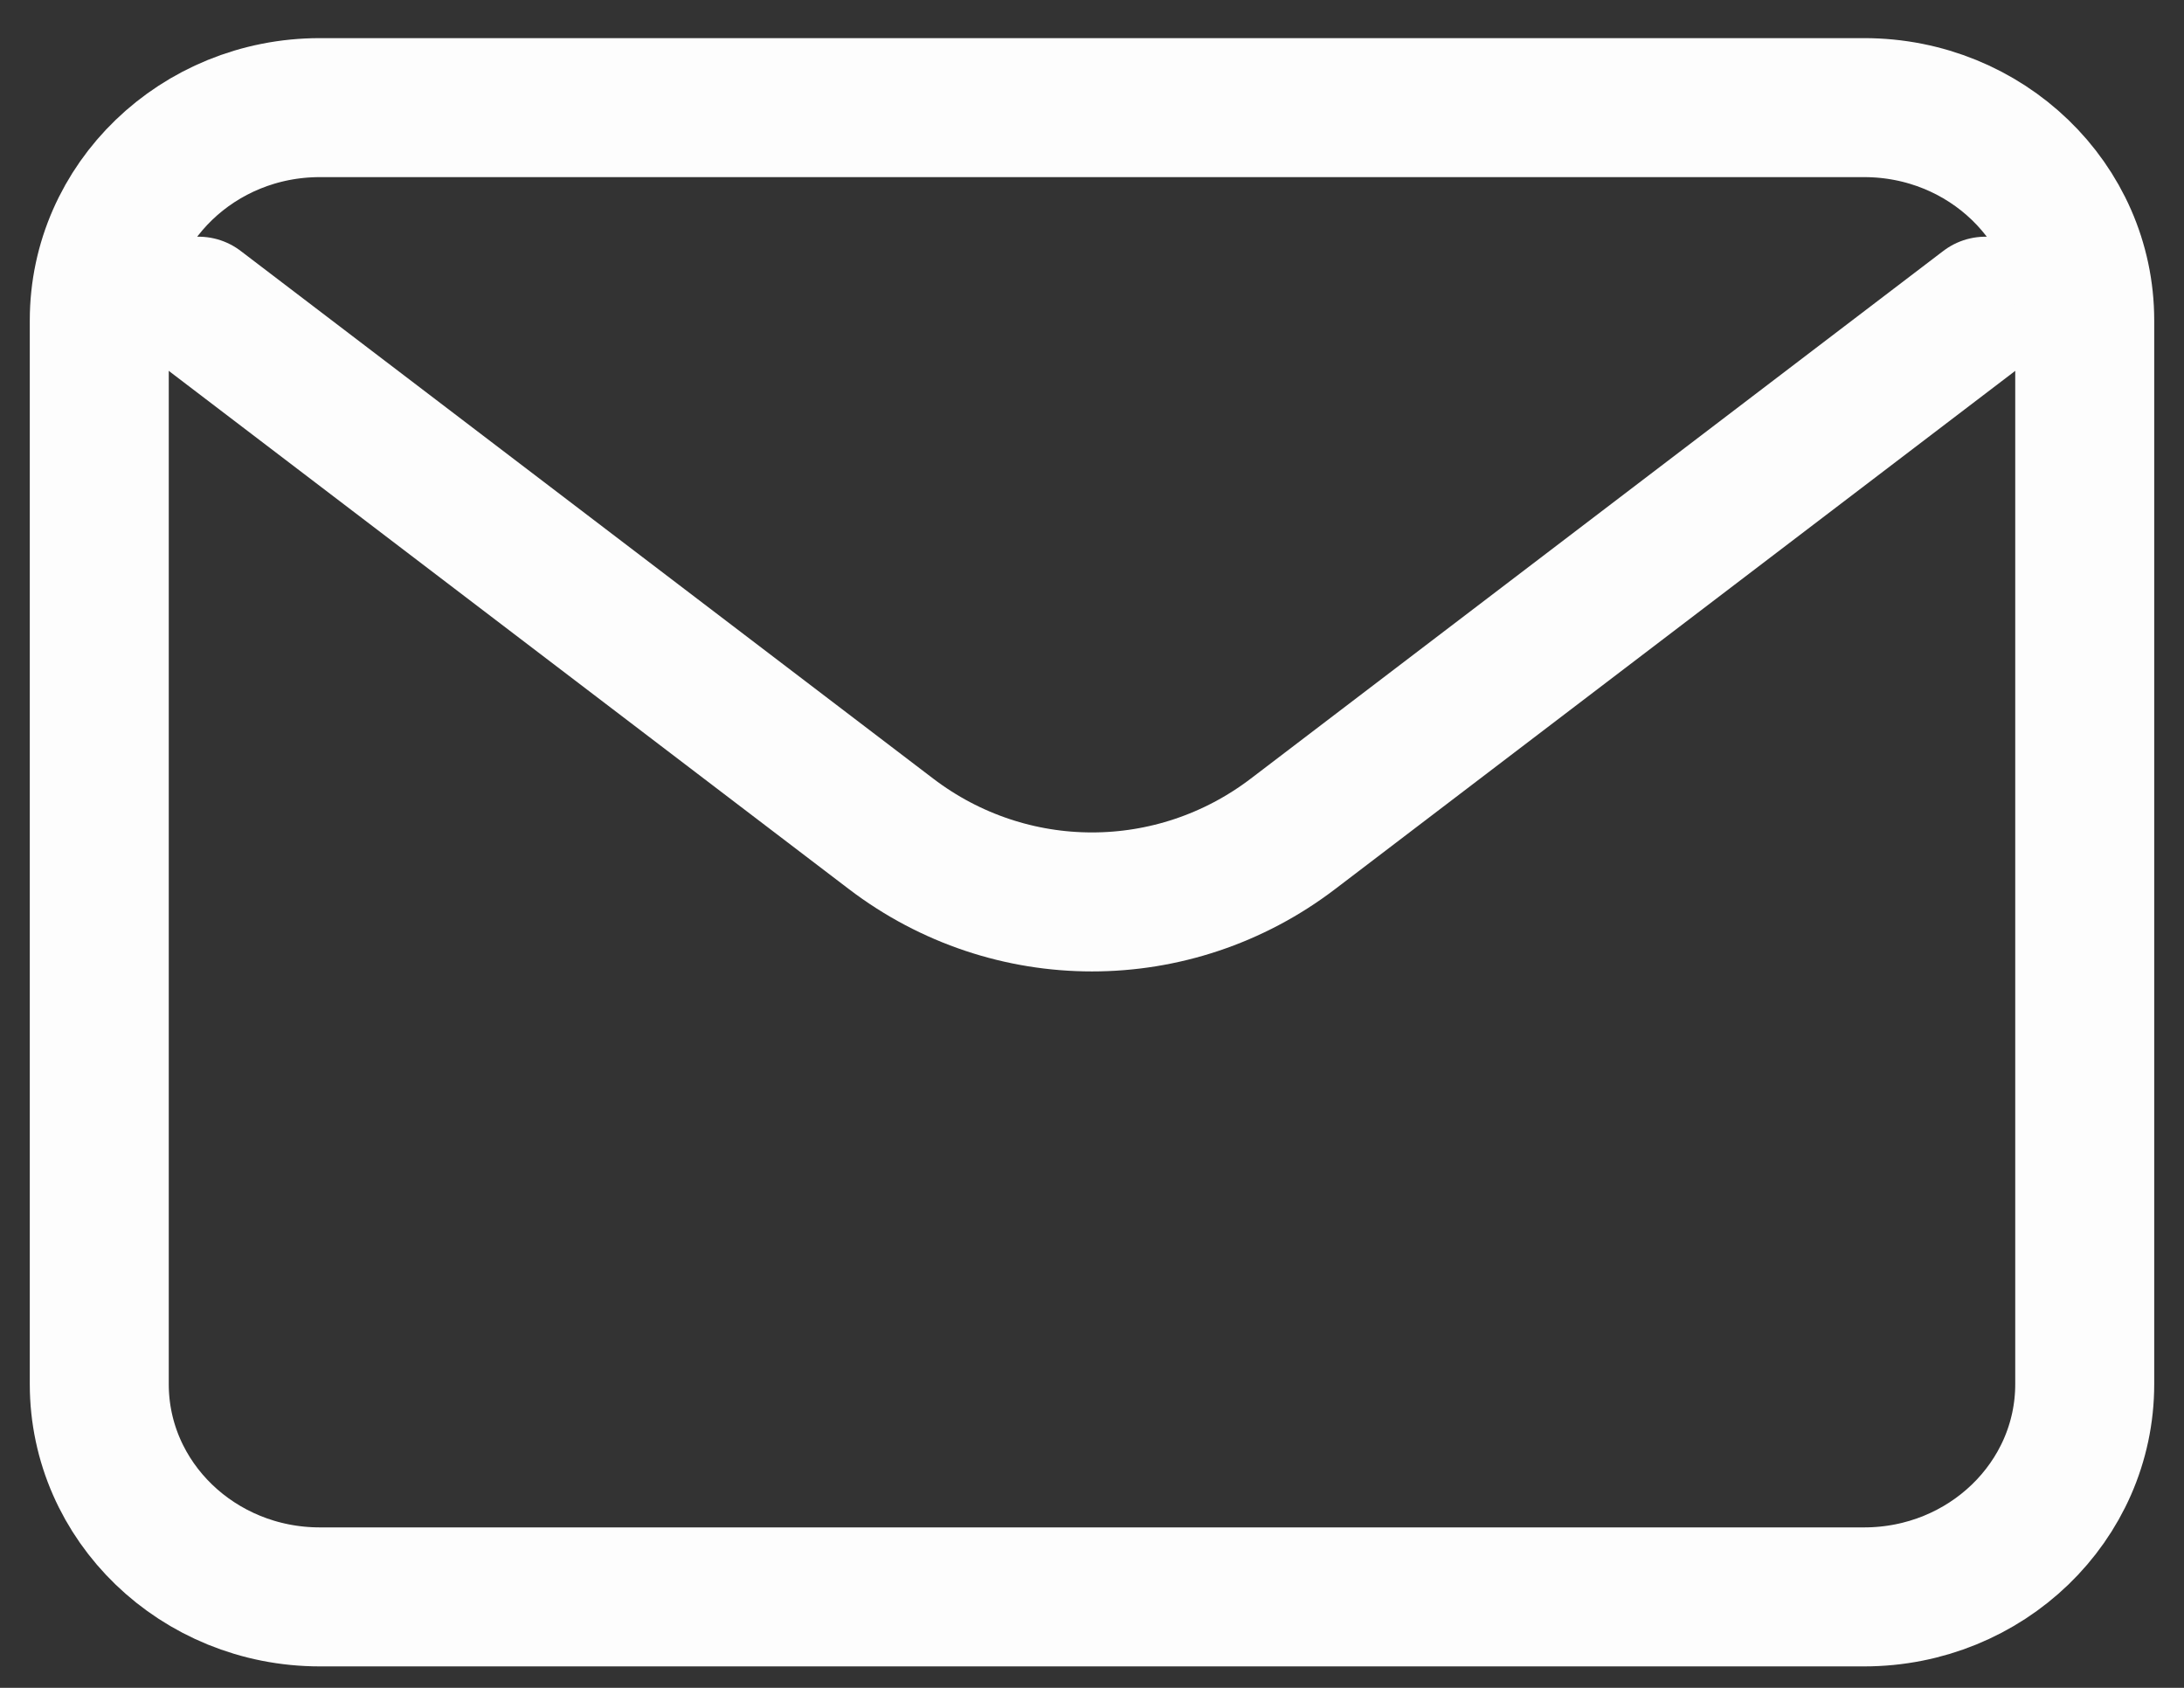
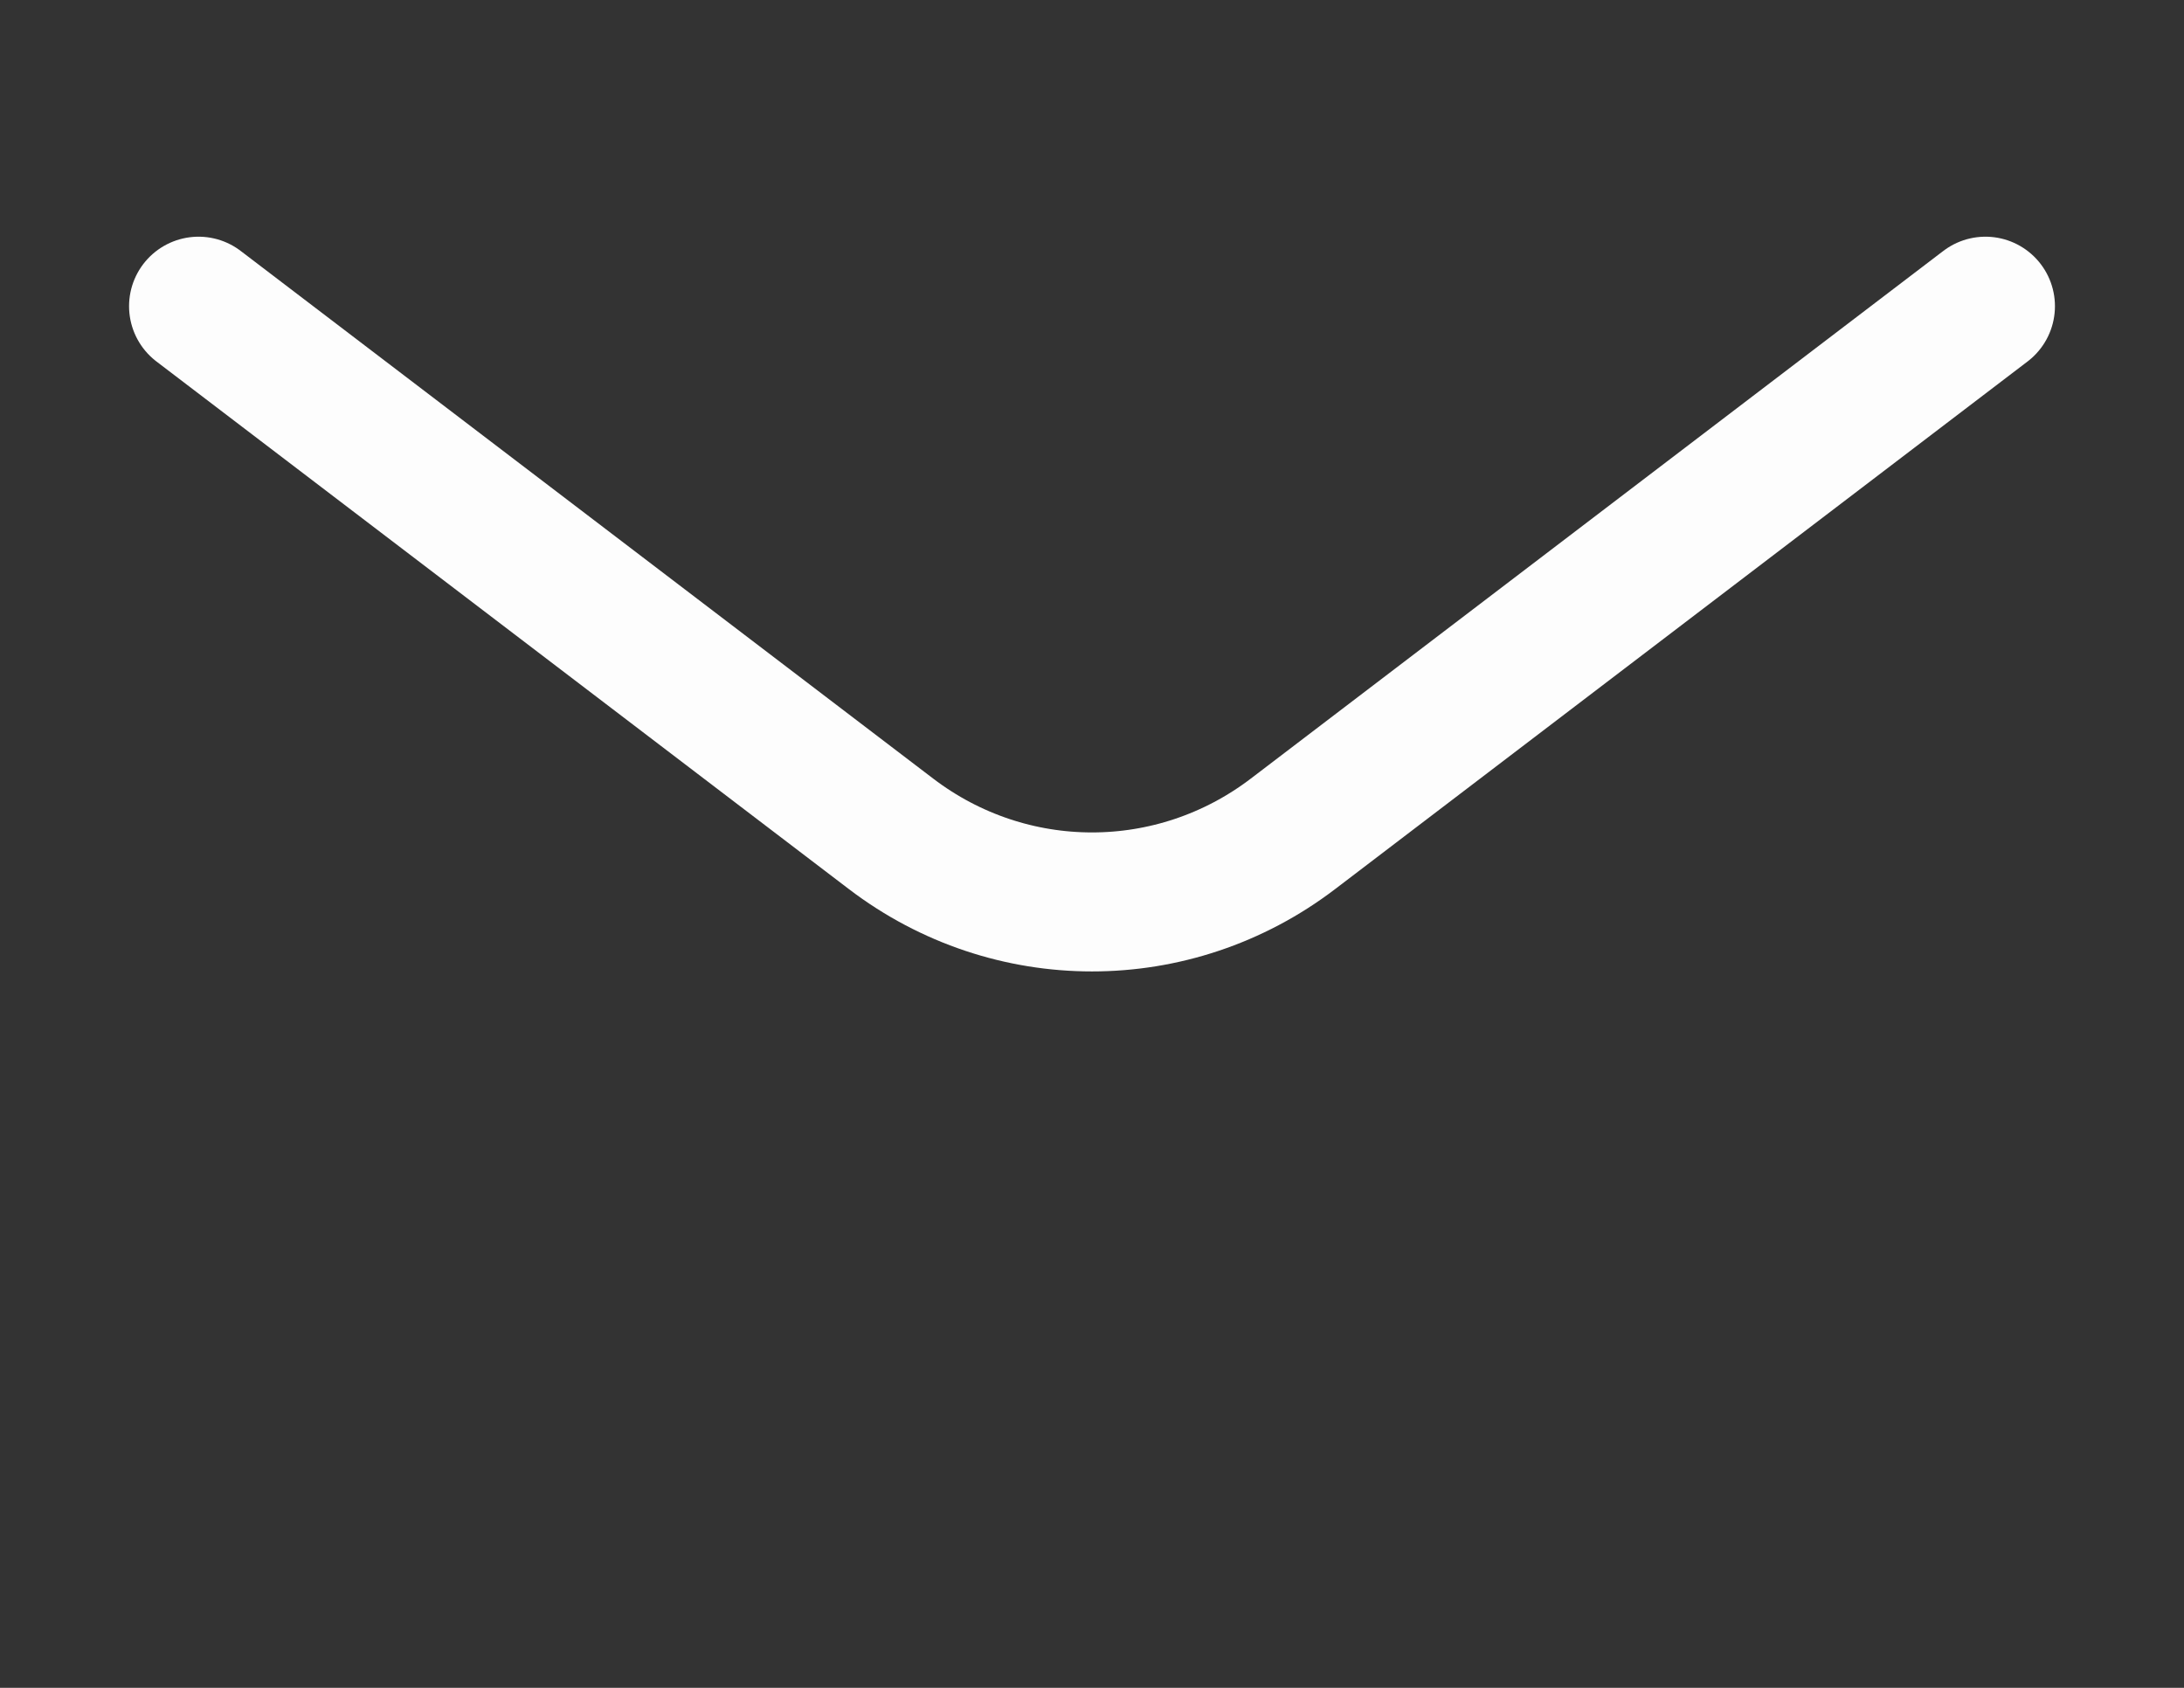
<svg xmlns="http://www.w3.org/2000/svg" width="22" height="17" viewBox="0 0 22 17" fill="none">
  <rect x="0" y="0" width="22" height="17" fill="#333333" stroke="none" />
  <path d="M2 3.084L8.975 8.398C10.175 9.313 11.825 9.313 13.025 8.398L20 3.084" stroke="#FDFDFD" stroke-width="1.4" stroke-linecap="round" stroke-linejoin="round" />
-   <path d="M18.778 1.084H3.222C1.995 1.084 1 2.043 1 3.227V13.941C1 15.125 1.995 16.084 3.222 16.084H18.778C20.005 16.084 21 15.125 21 13.941V3.227C21 2.043 20.005 1.084 18.778 1.084Z" stroke="#FDFDFD" stroke-width="1.4" stroke-linecap="round" />
</svg>